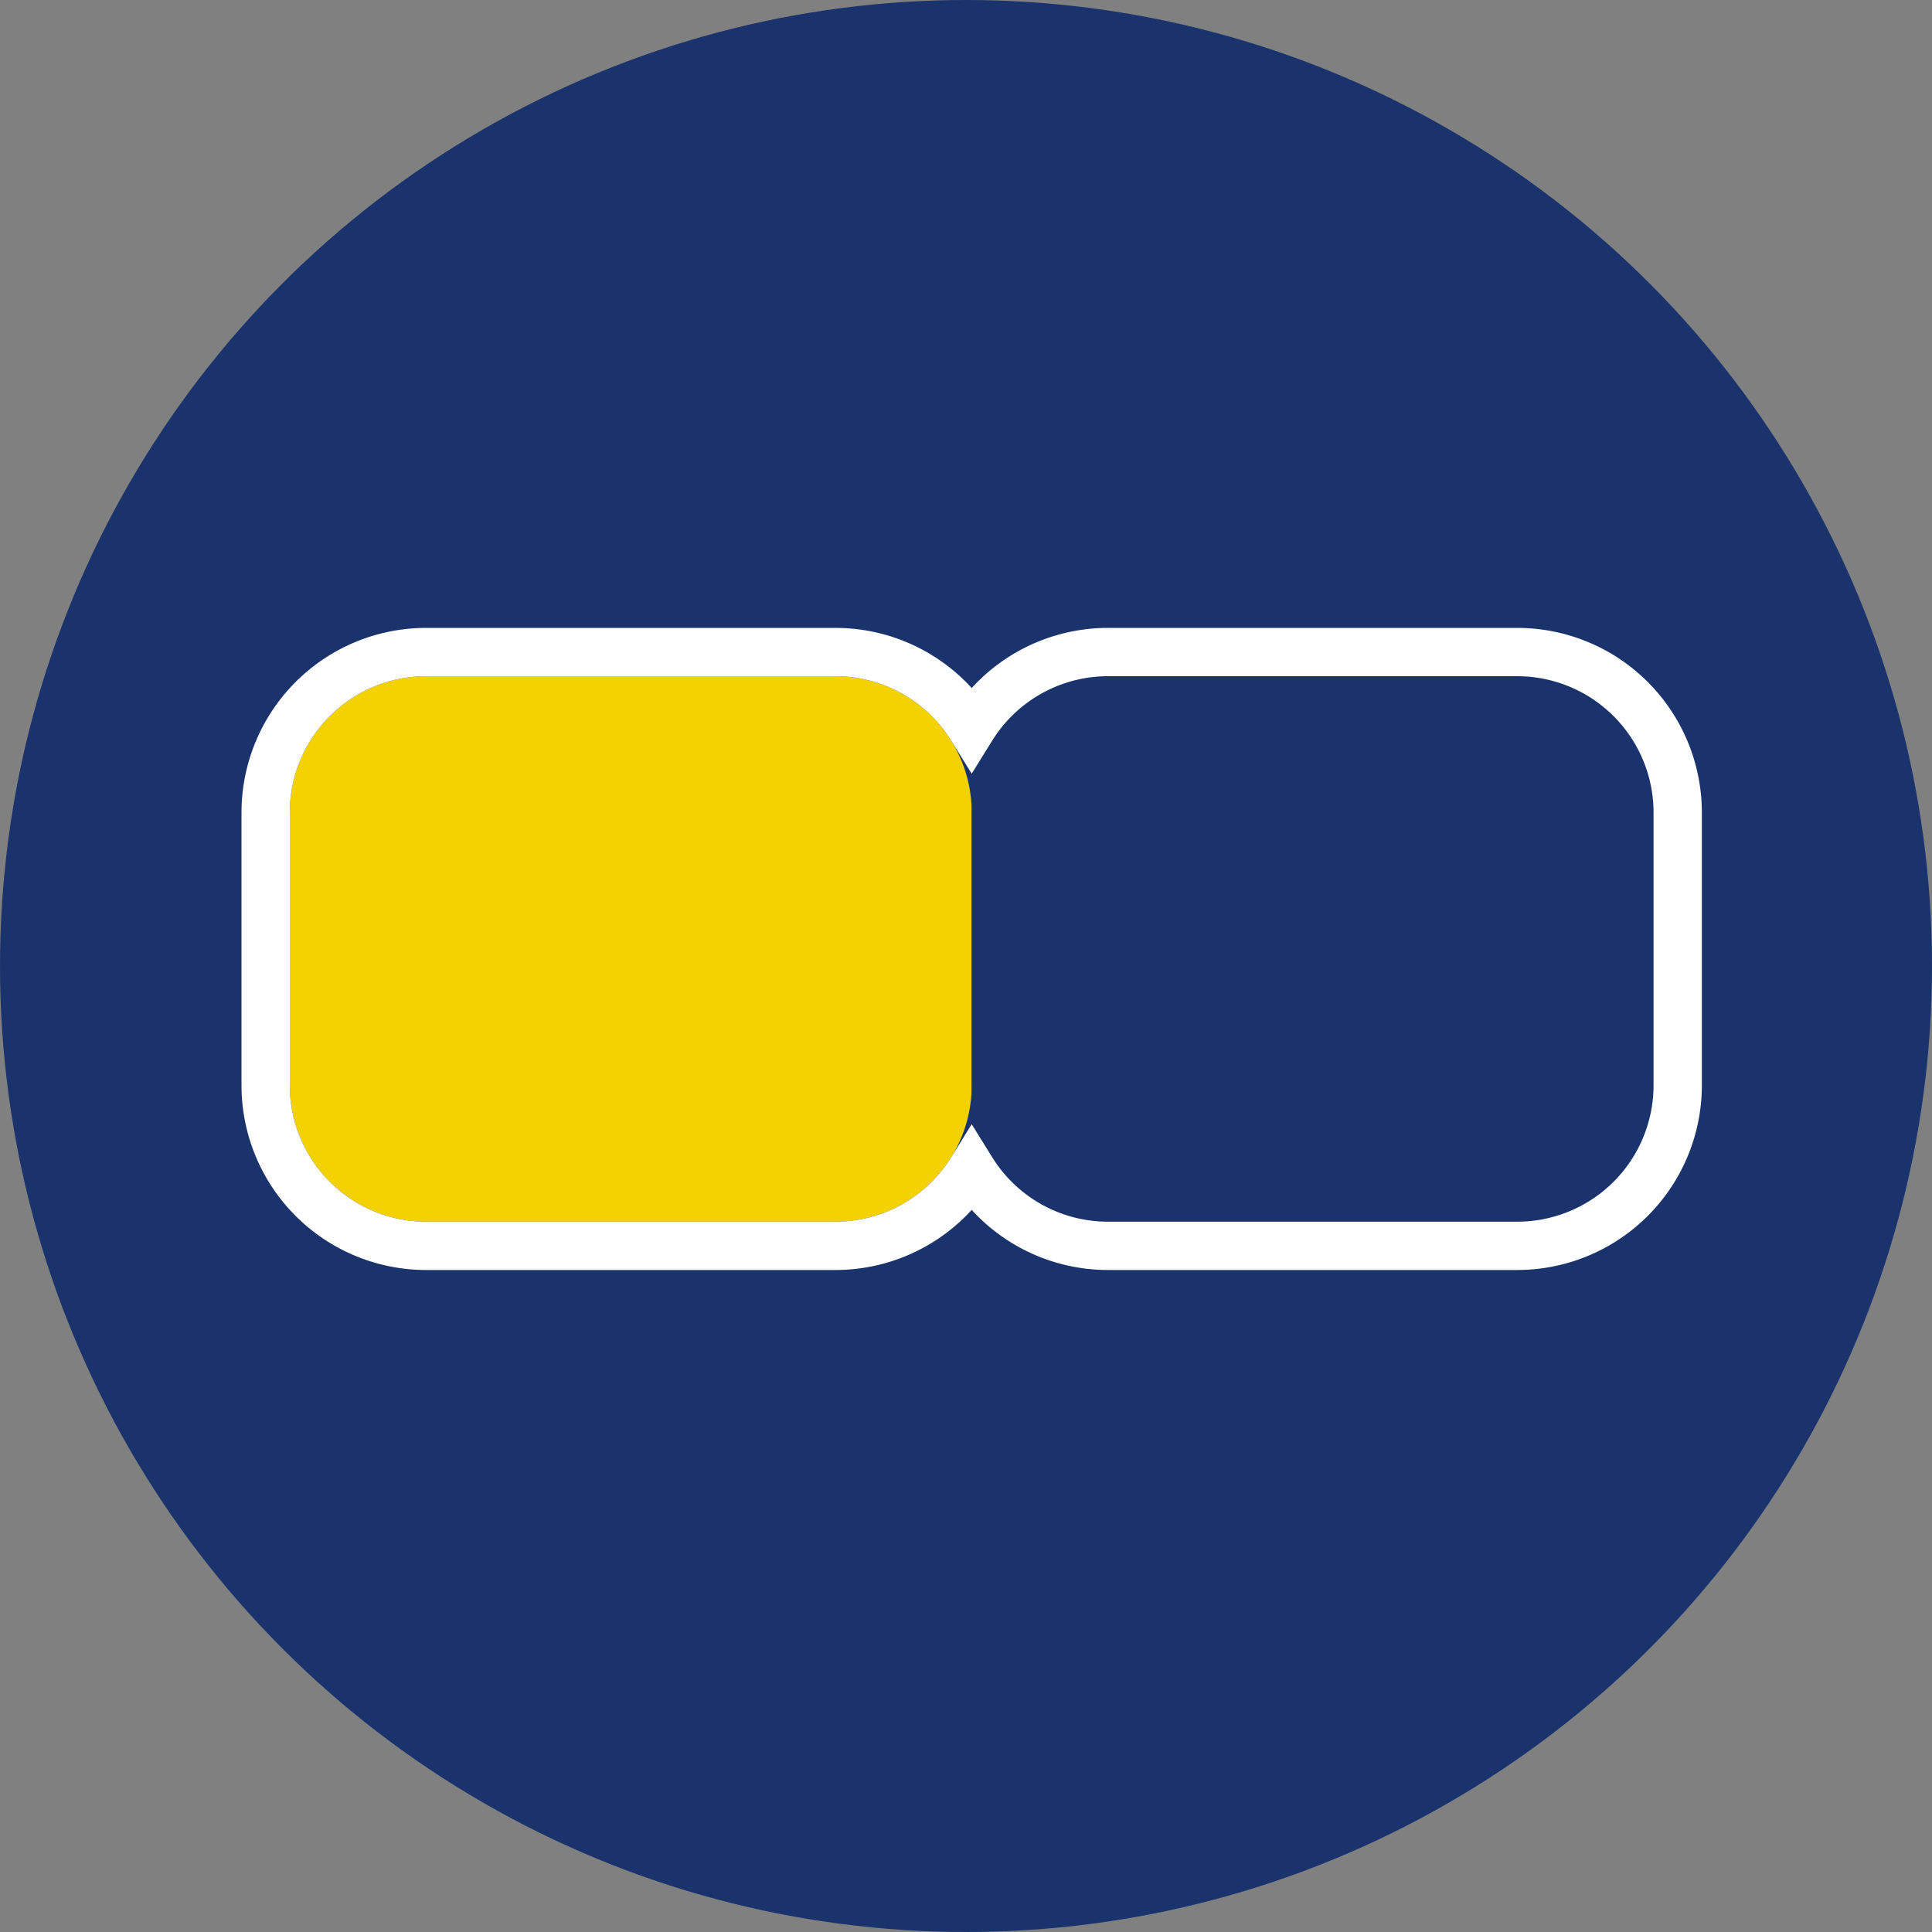
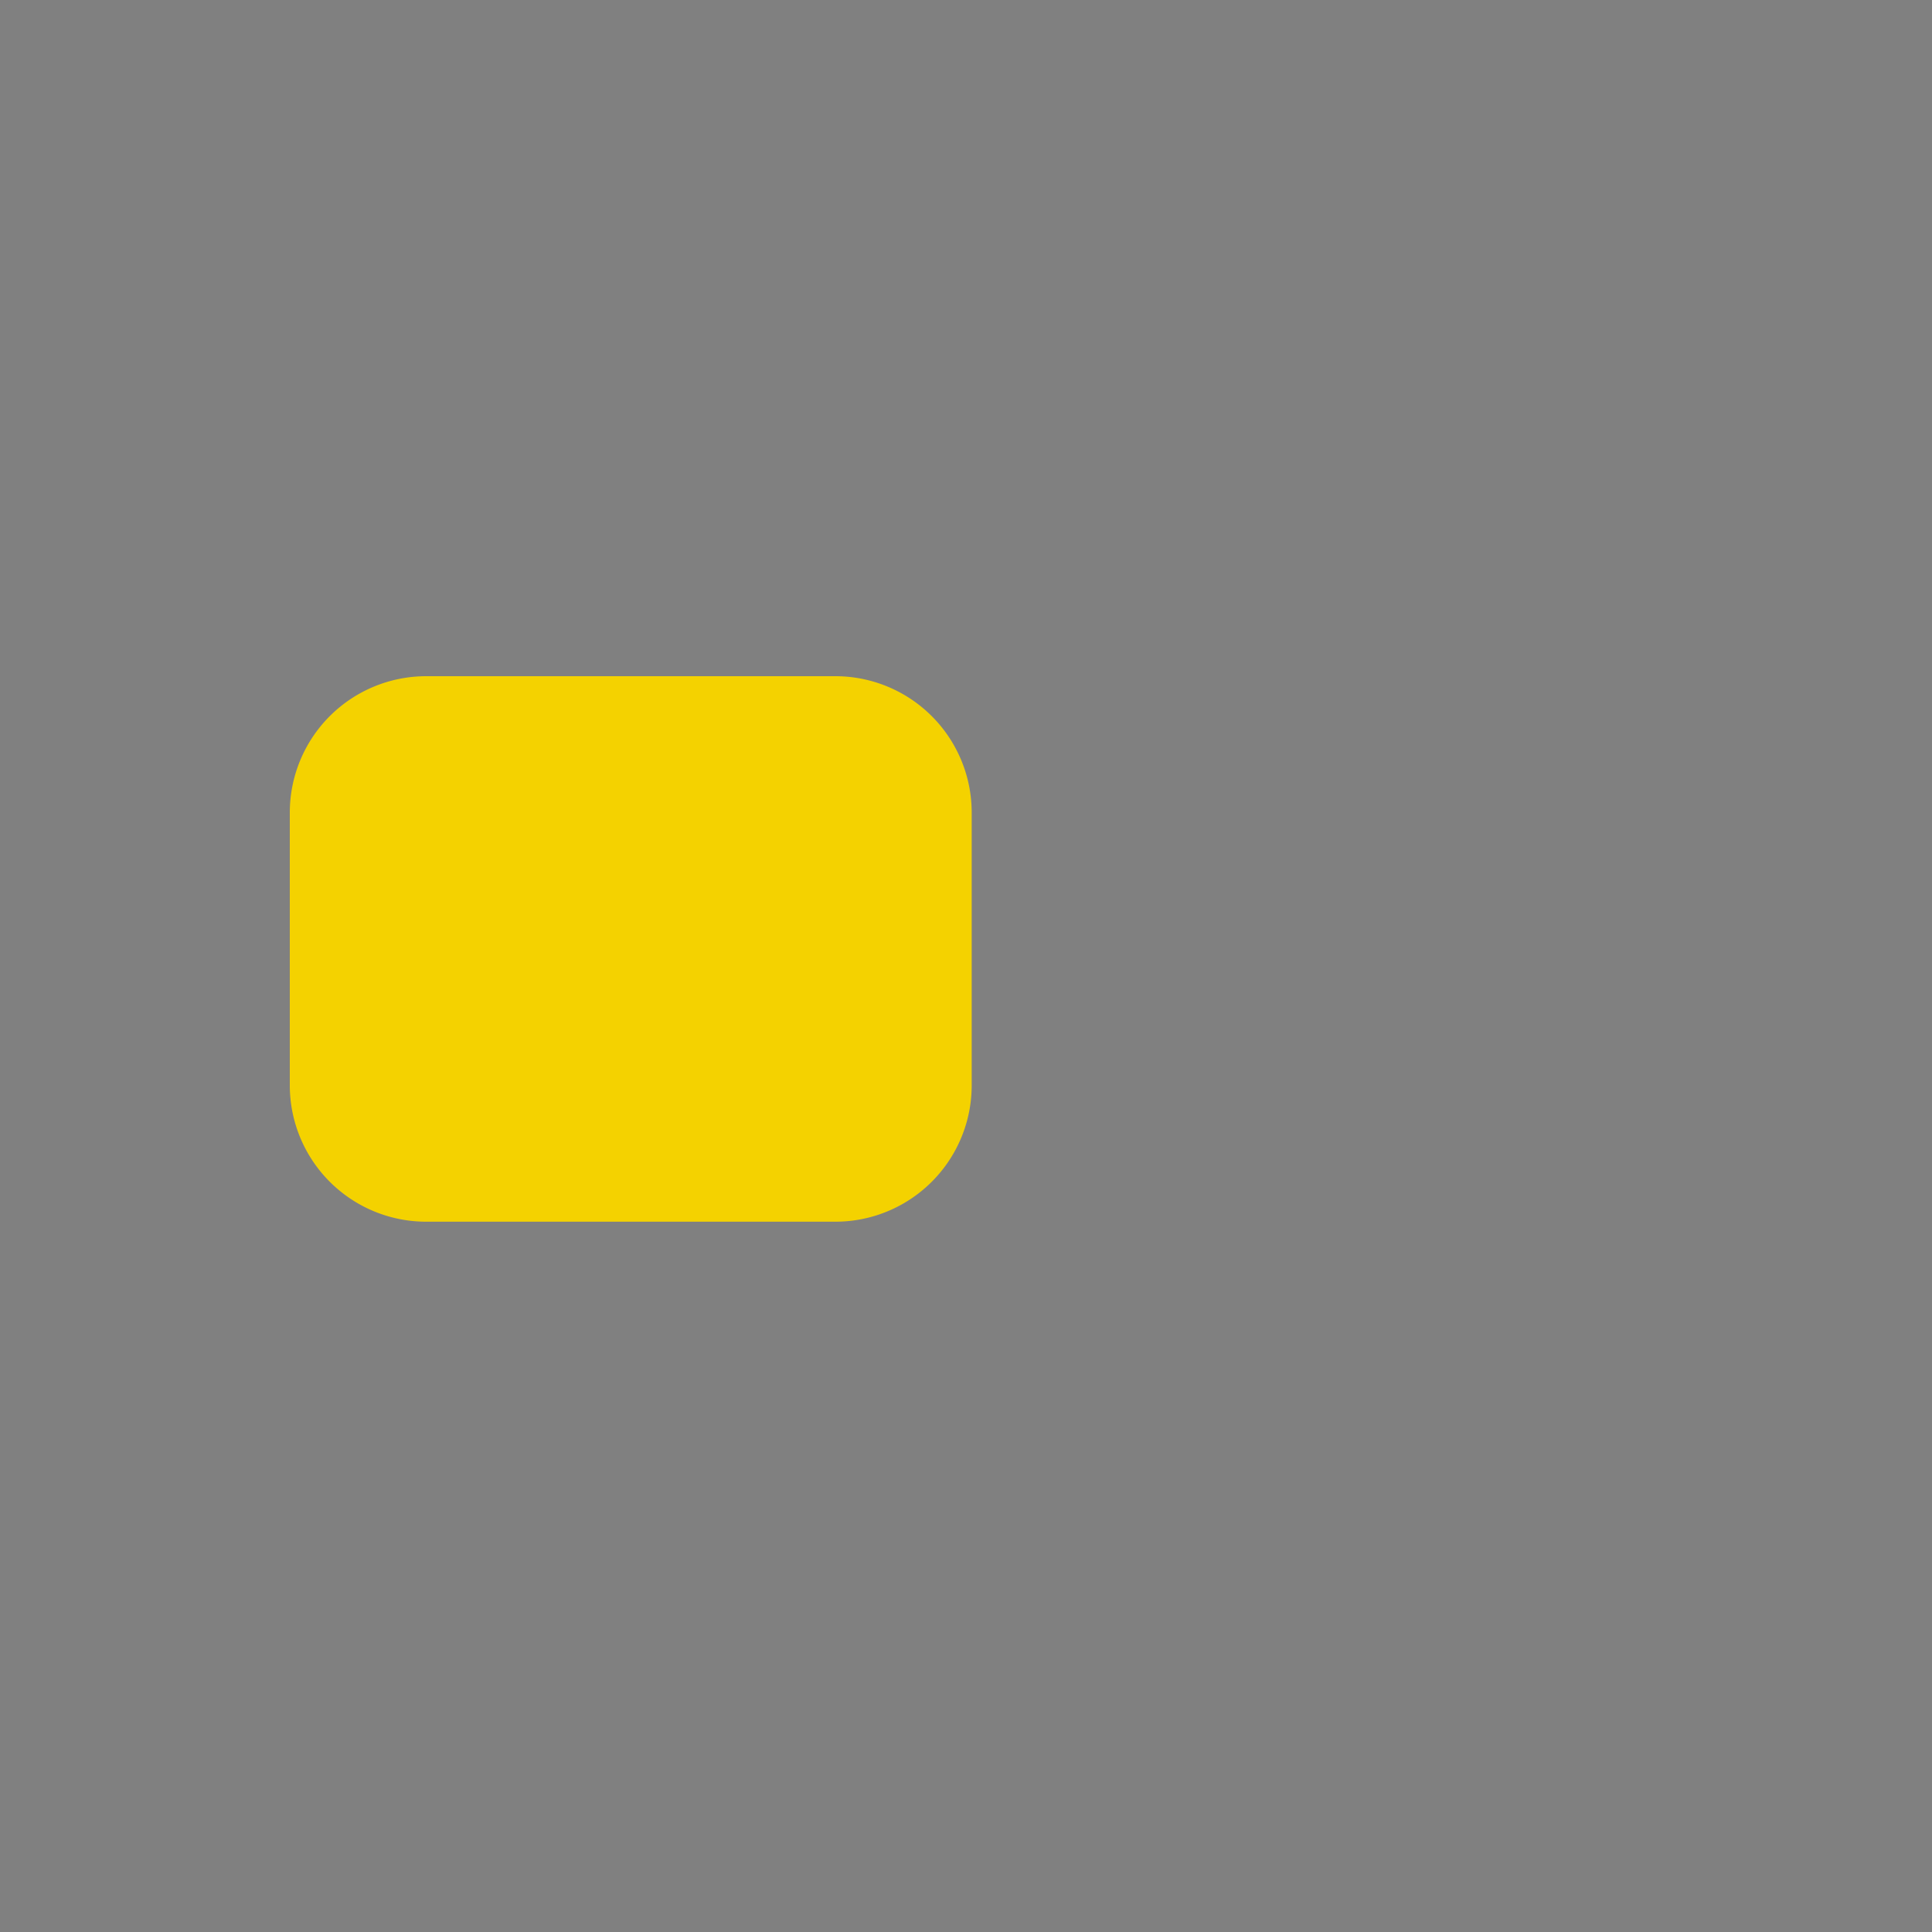
<svg xmlns="http://www.w3.org/2000/svg" width="36" height="36" viewBox="0 0 40 40" fill="none">
  <rect x="0" y="0" width="40" height="40" fill="#808080" stroke="none" />
-   <circle cx="20" cy="20" r="20" fill="#1A336C" />
  <path d="M6 16.823A2.824 2.824 0 0 1 8.824 14h8.47a2.823 2.823 0 0 1 2.824 2.823v5.648a2.823 2.823 0 0 1-2.824 2.823h-8.47A2.824 2.824 0 0 1 6 22.471v-5.648z" fill="#F4D200" />
-   <path d="M20.118 16.823A2.824 2.824 0 0 1 22.94 14h8.47a2.823 2.823 0 0 1 2.824 2.823v5.648a2.823 2.823 0 0 1-2.823 2.823h-8.47a2.824 2.824 0 0 1-2.824-2.823v-5.648z" fill="#1A336C" />
-   <path d="M8.824 13.5A3.324 3.324 0 0 0 5.5 16.823v5.648a3.324 3.324 0 0 0 3.324 3.323h8.47a3.321 3.321 0 0 0 2.824-1.57 3.322 3.322 0 0 0 2.823 1.57h8.47a3.324 3.324 0 0 0 3.324-3.323v-5.648a3.324 3.324 0 0 0-3.323-3.323h-8.47a3.322 3.322 0 0 0-2.824 1.57 3.321 3.321 0 0 0-2.824-1.57h-8.47z" stroke="#fff" />
</svg>